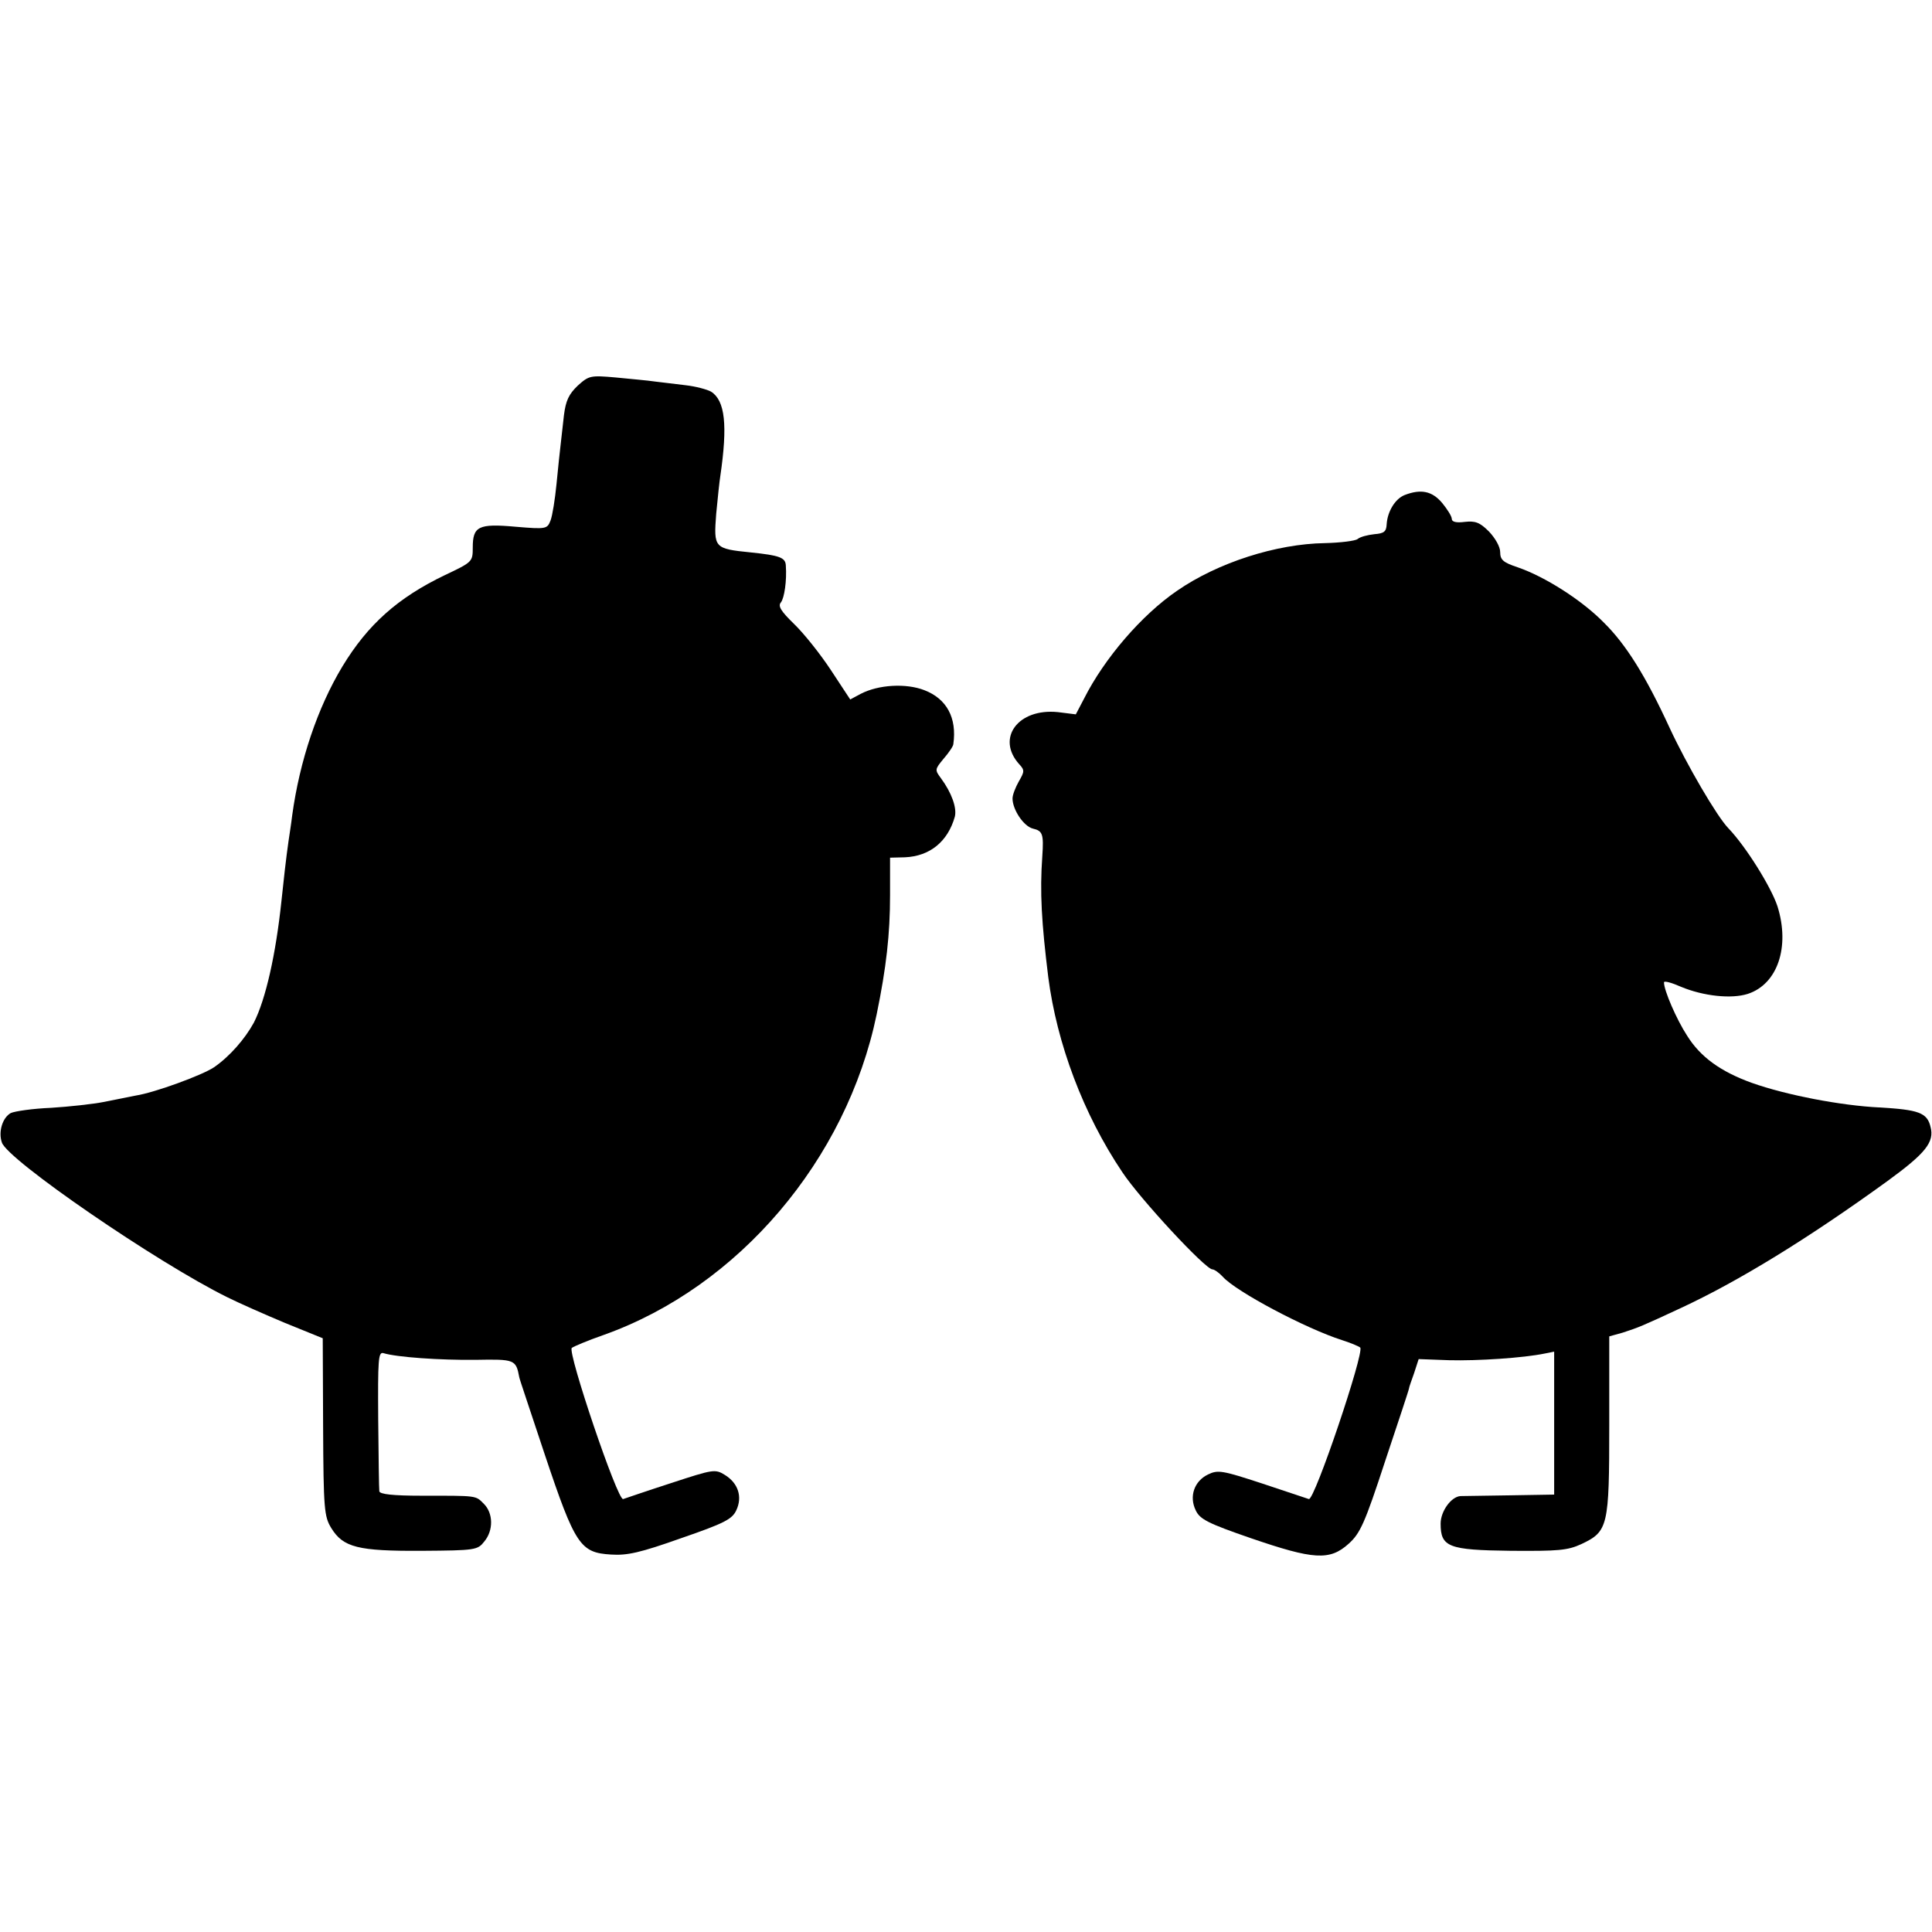
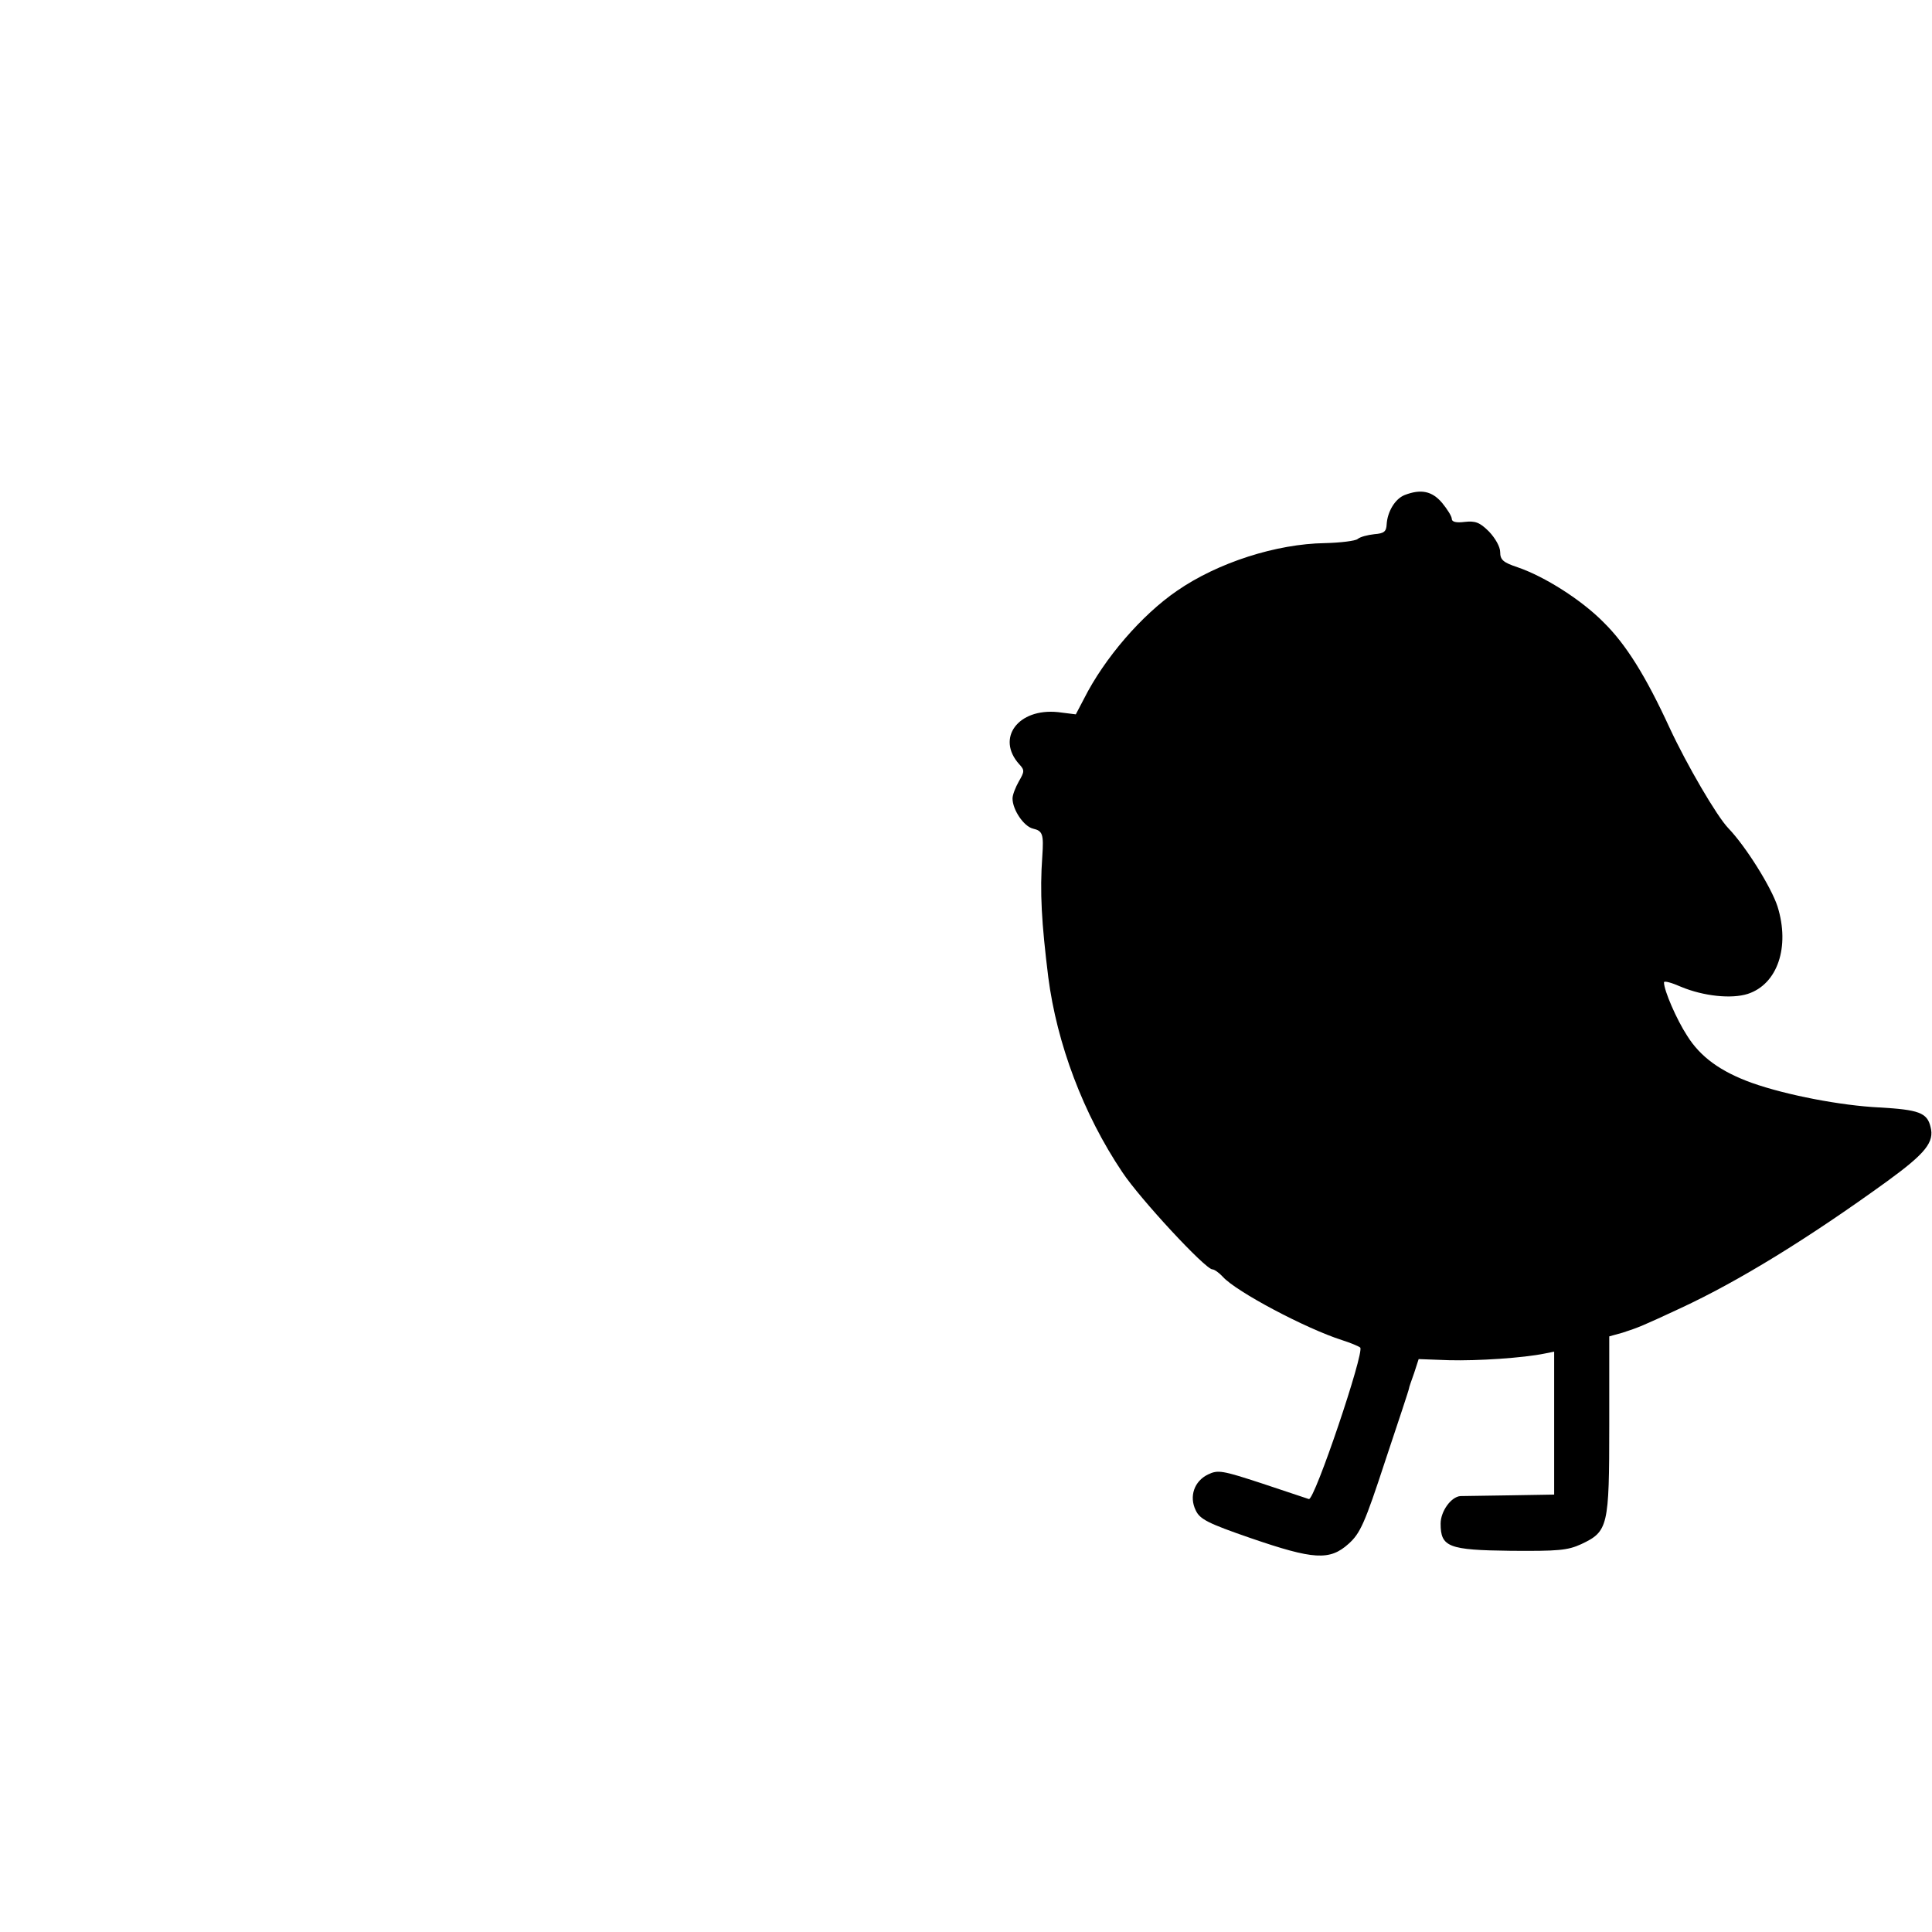
<svg xmlns="http://www.w3.org/2000/svg" version="1.0" width="519pt" height="519pt" viewBox="0 0 519 519" preserveAspectRatio="xMidYMid meet">
  <g transform="translate(0,519) scale(0.1,-0.1)" fill="#000000" stroke="none">
-     <path d="M1552 4154 c-24 -23 -32 -40 -37 -79 -3 -27 -7 -63 -9 -80 -2 -16 -7 -64 -11 -105 -4 -41 -11 -85 -16 -98 -9 -23 -11 -24 -94 -17 -100 9 -115 1 -115 -56 0 -38 -1 -39 -75 -74 -127 -61 -207 -133 -275 -245 -67 -111 -115 -254 -135 -400 -3 -25 -8 -56 -10 -70 -6 -41 -14 -112 -19 -161 -15 -142 -42 -263 -74 -326 -24 -44 -65 -91 -107 -120 -31 -21 -159 -68 -210 -76 -16 -3 -55 -11 -85 -17 -30 -6 -95 -13 -143 -16 -49 -2 -97 -9 -108 -14 -22 -12 -34 -50 -24 -79 14 -46 417 -323 606 -416 30 -15 100 -46 155 -69 l101 -41 1 -238 c1 -222 3 -241 22 -272 32 -52 72 -62 244 -61 143 1 149 2 167 25 25 30 24 76 -1 101 -23 23 -16 22 -167 22 -77 0 -113 4 -114 12 -1 6 -2 93 -3 193 -1 160 0 182 14 178 36 -11 152 -19 247 -18 106 2 109 1 118 -47 0 -3 32 -97 69 -209 81 -242 95 -262 177 -267 44 -3 79 5 189 44 116 40 137 51 148 75 17 36 5 73 -31 95 -26 16 -31 15 -144 -22 -65 -21 -123 -41 -129 -43 -15 -5 -150 395 -138 406 5 4 43 20 86 35 362 129 652 470 733 861 26 126 36 216 36 320 l0 101 40 1 c67 3 115 42 134 109 6 24 -9 65 -37 103 -17 23 -17 24 7 53 14 16 26 34 26 39 10 71 -18 122 -78 145 -49 19 -123 15 -171 -10 l-28 -15 -52 79 c-29 44 -73 99 -99 124 -35 34 -44 48 -35 58 9 12 16 58 13 99 -1 21 -16 27 -94 35 -99 10 -100 12 -93 104 4 43 9 89 11 101 20 137 13 203 -25 227 -11 6 -41 14 -67 17 -27 3 -64 8 -83 10 -19 3 -67 7 -106 11 -68 6 -72 5 -102 -22z" />
    <path d="M3773 3860 c-25 -10 -46 -44 -48 -79 -1 -19 -7 -24 -33 -26 -18 -2 -38 -7 -45 -13 -6 -5 -46 -10 -88 -11 -130 -2 -287 -52 -397 -128 -95 -65 -195 -181 -250 -290 l-22 -42 -48 6 c-107 11 -167 -70 -104 -140 15 -16 14 -20 -1 -46 -9 -16 -17 -36 -17 -46 0 -30 30 -75 55 -81 26 -6 29 -15 25 -74 -7 -97 -2 -179 16 -325 23 -178 94 -368 199 -524 47 -71 223 -261 242 -261 5 0 18 -9 28 -20 36 -40 223 -139 320 -170 22 -7 44 -16 49 -20 12 -12 -123 -412 -138 -407 -6 2 -63 21 -126 42 -107 35 -118 37 -145 24 -37 -18 -51 -59 -33 -96 11 -24 32 -35 148 -75 169 -58 212 -61 263 -15 31 28 43 54 98 222 35 105 64 192 64 195 0 3 7 22 14 42 l12 37 82 -3 c76 -2 199 6 257 18 l25 5 0 -192 0 -192 -120 -2 c-66 -1 -126 -2 -132 -2 -25 -2 -53 -41 -53 -74 0 -63 21 -71 188 -73 128 -1 153 1 190 18 72 34 75 47 75 320 l0 238 36 10 c43 14 53 18 156 66 155 72 341 186 555 341 103 75 127 105 116 146 -9 38 -32 46 -138 52 -102 5 -249 33 -342 66 -83 30 -138 69 -174 127 -28 43 -62 121 -62 143 0 5 21 -1 46 -12 60 -25 135 -33 179 -19 80 26 114 126 80 235 -17 52 -85 161 -132 210 -31 32 -112 171 -158 270 -64 139 -117 224 -177 283 -59 60 -158 123 -231 148 -39 13 -47 20 -47 41 0 14 -13 37 -30 55 -25 25 -37 29 -65 26 -23 -3 -35 0 -35 8 0 7 -12 26 -26 43 -27 32 -57 38 -101 21z" />
  </g>
</svg>